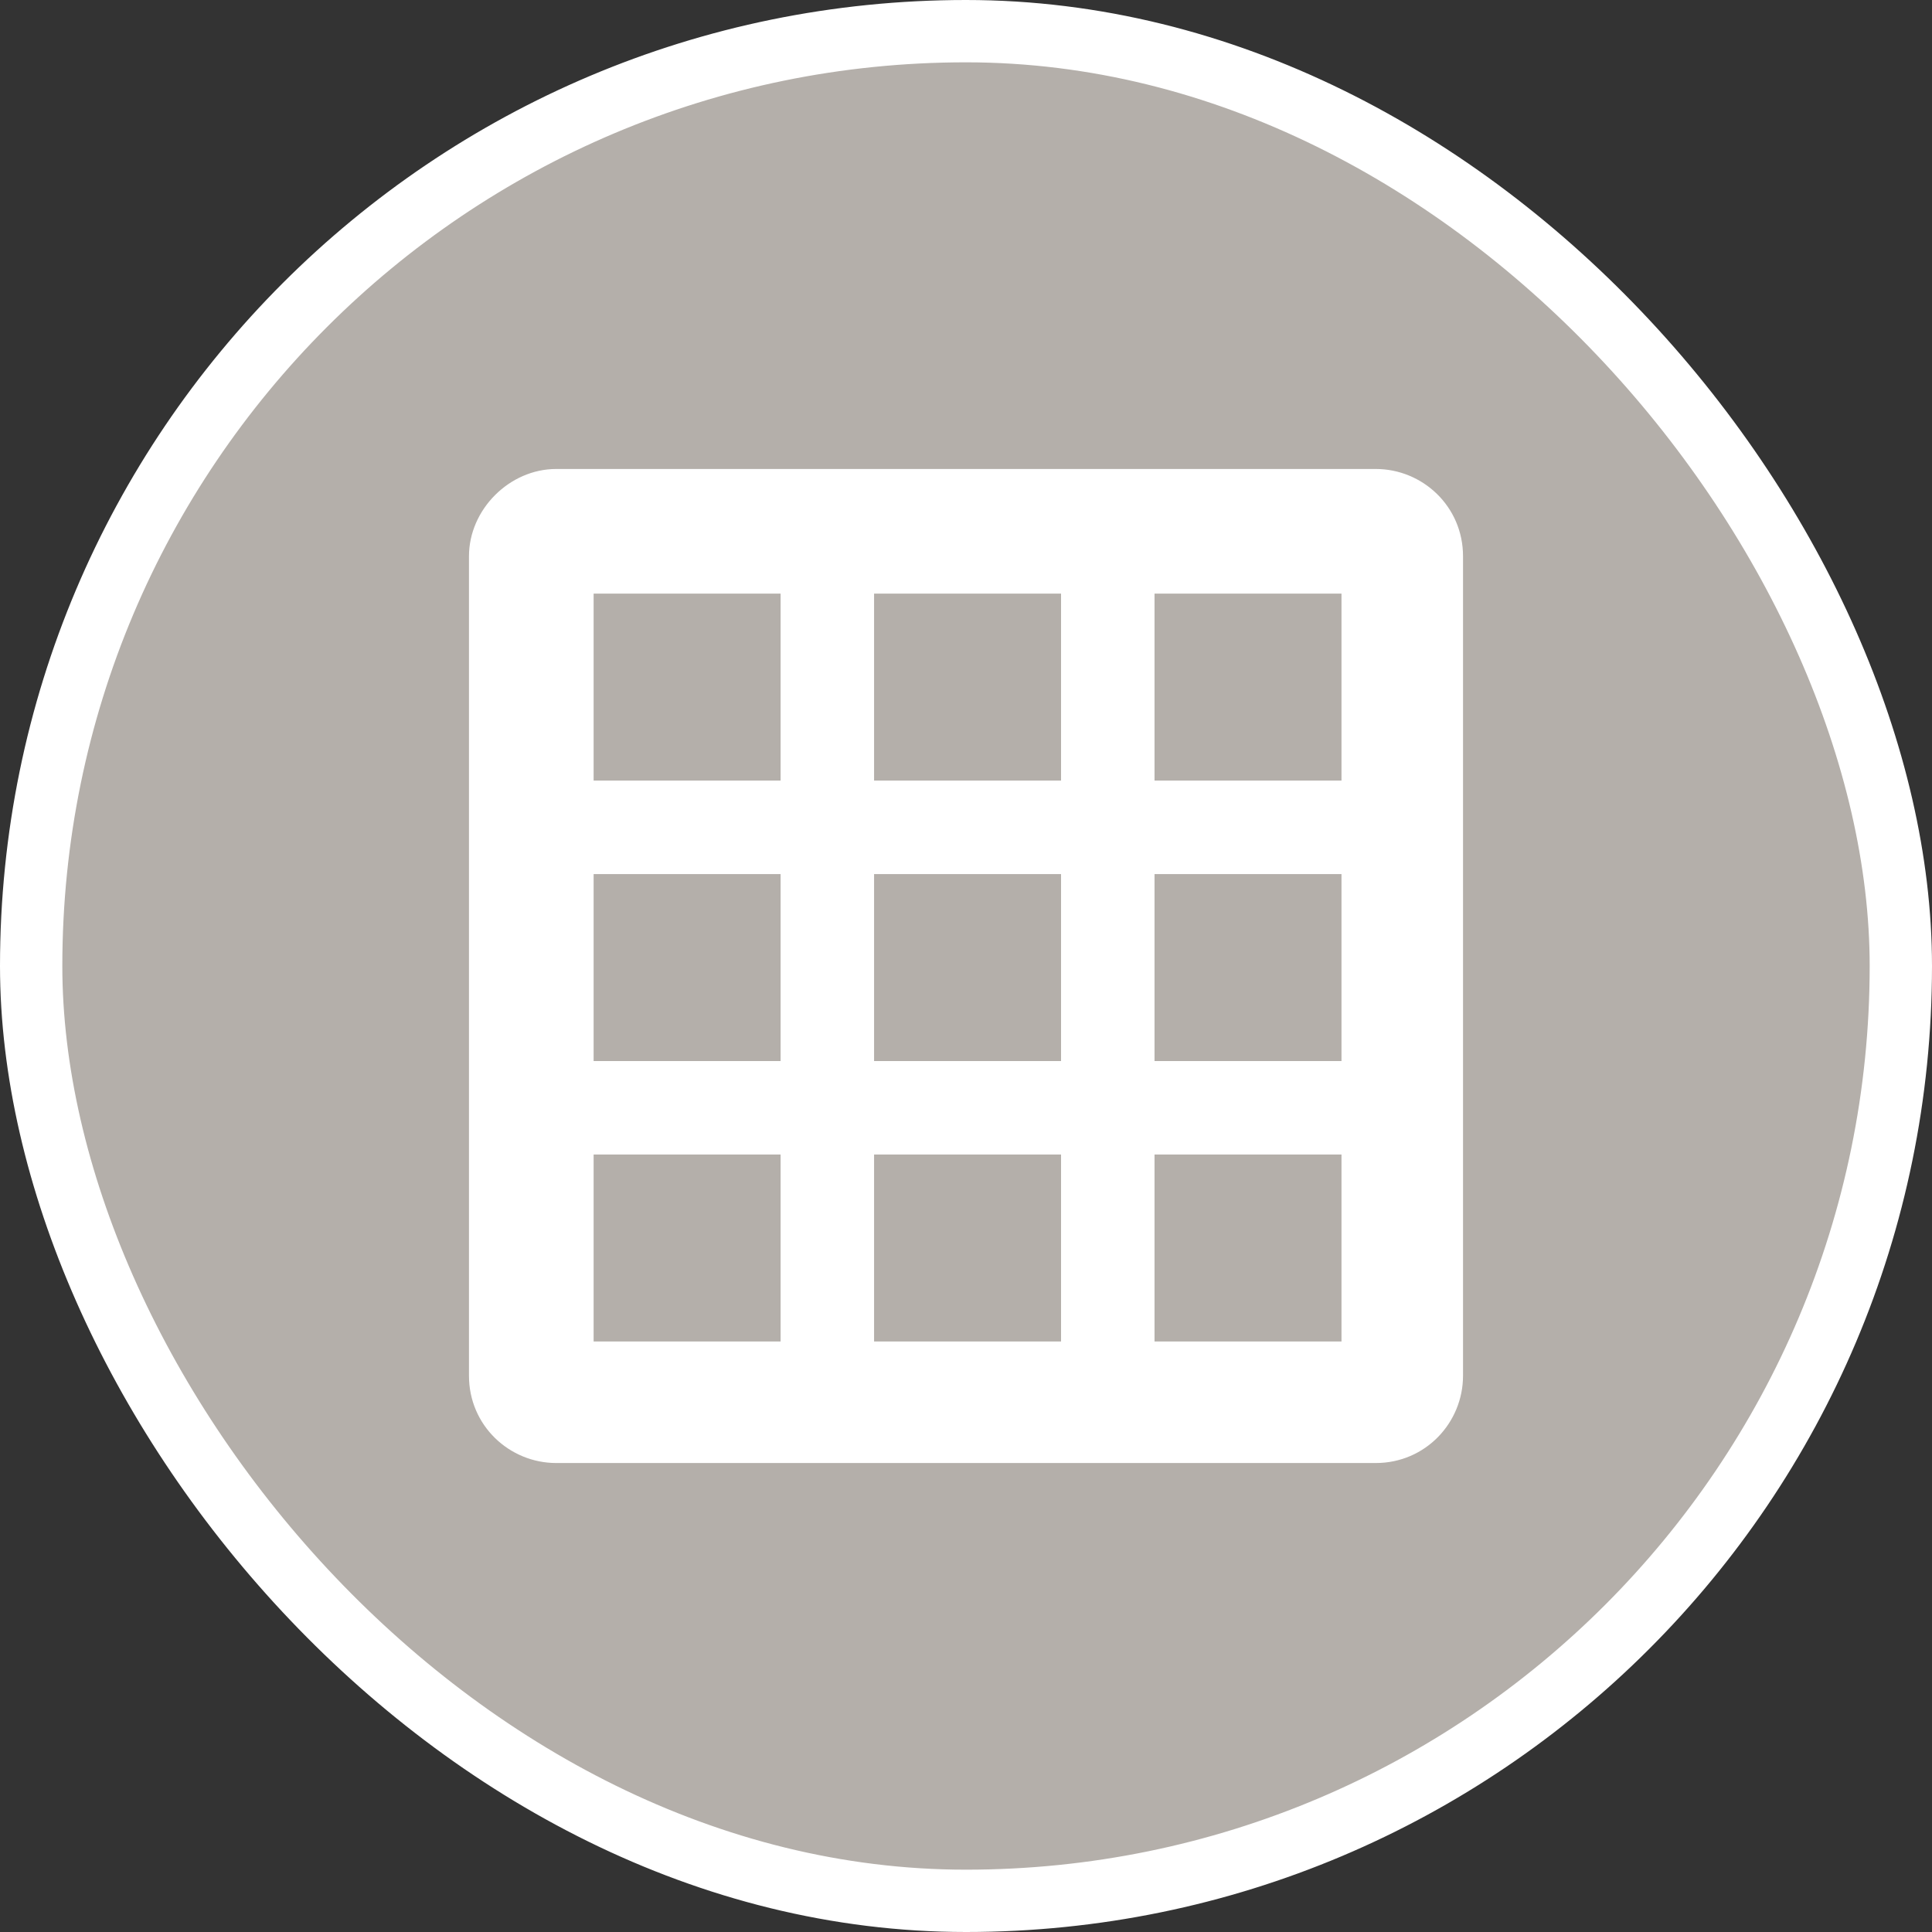
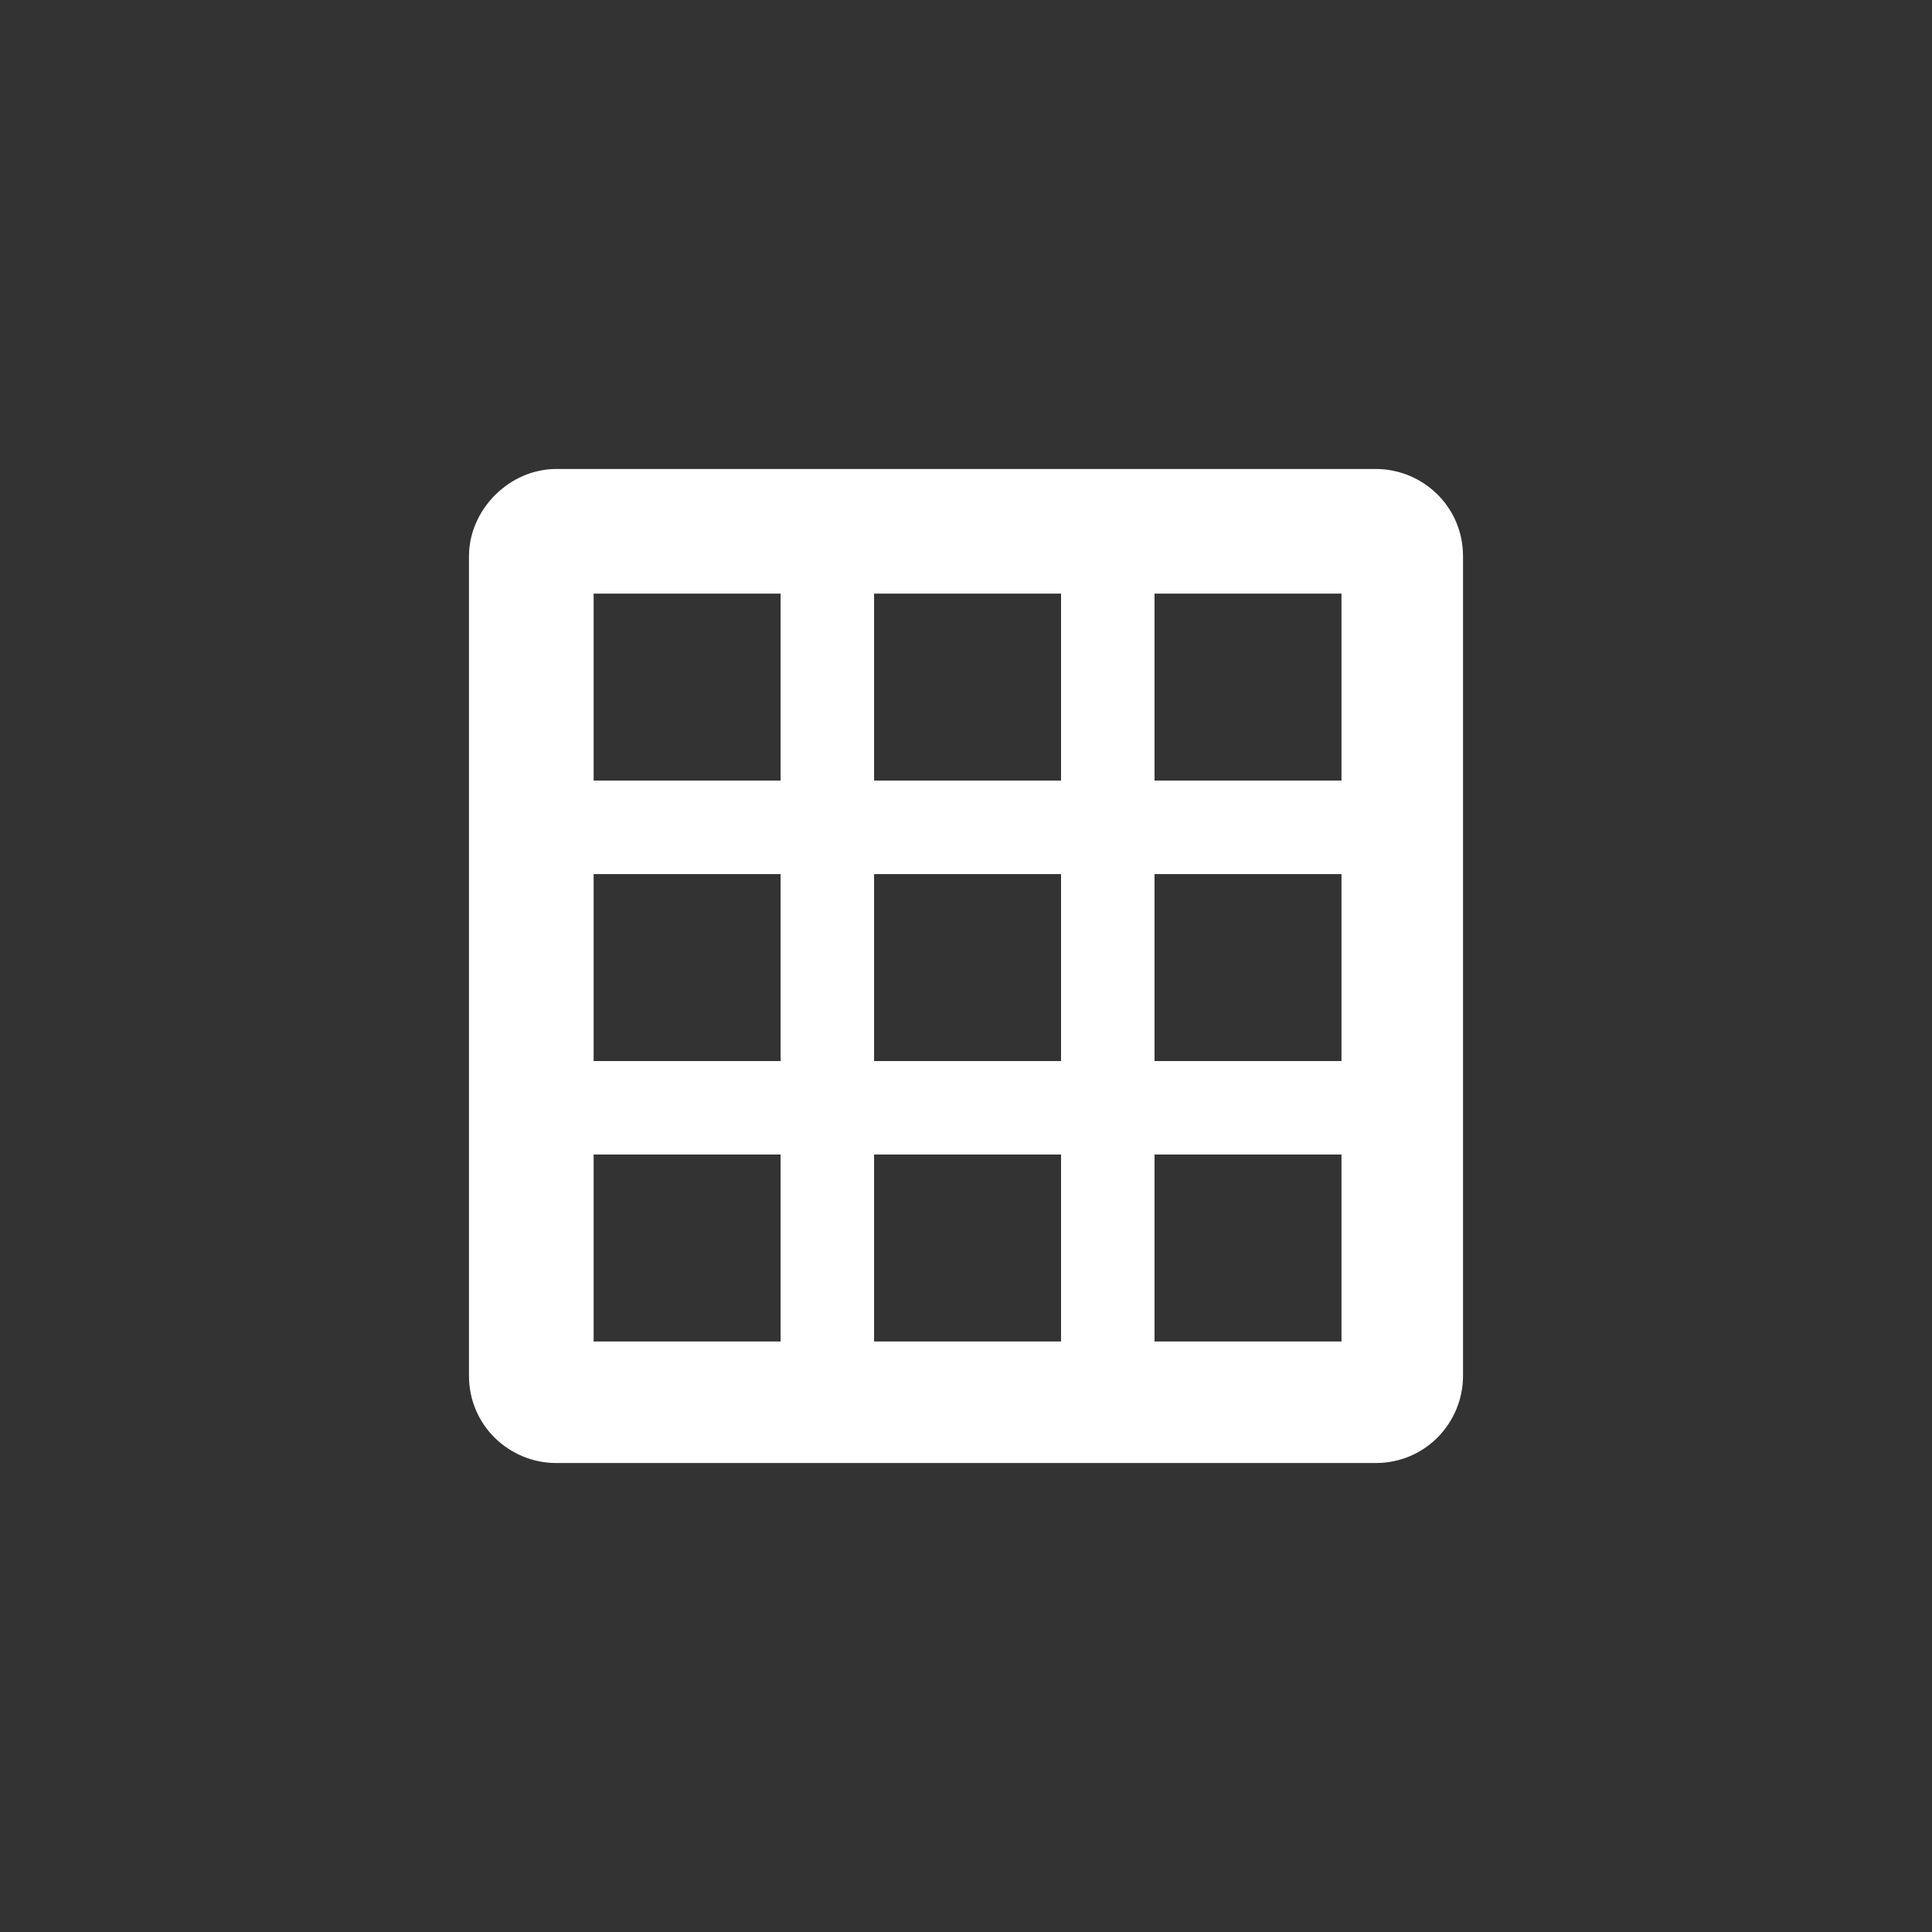
<svg xmlns="http://www.w3.org/2000/svg" width="62" height="62" viewBox="0 0 62 62" fill="none">
  <rect x="0" y="0" width="62" height="62" fill="#333333" stroke="none" />
-   <rect x="1" y="1" width="60" height="60" rx="30" fill="#B4AFAA" />
-   <rect x="1" y="1" width="60" height="60" rx="30" stroke="white" stroke-width="2" />
  <path d="M44.25 15.05H17.85C16.35 15.05 15.05 16.35 15.05 17.85V44.15C15.05 45.75 16.35 46.95 17.85 46.95H44.15C45.75 46.95 46.95 45.65 46.95 44.15V17.85C46.95 16.25 45.65 15.05 44.15 15.05H44.25ZM25.05 43.05H19.05V37.05H25.05V43.05ZM25.05 34.05H19.05V28.05H25.05V34.05ZM25.05 25.05H19.05V19.05H25.05V25.05ZM34.05 43.05H28.05V37.05H34.05V43.05ZM34.05 34.05H28.05V28.05H34.05V34.05ZM34.05 25.05H28.05V19.05H34.05V25.05ZM43.05 43.05H37.05V37.05H43.05V43.05ZM43.05 34.05H37.05V28.05H43.05V34.05ZM43.05 25.05H37.05V19.05H43.05V25.05Z" fill="white" />
</svg>